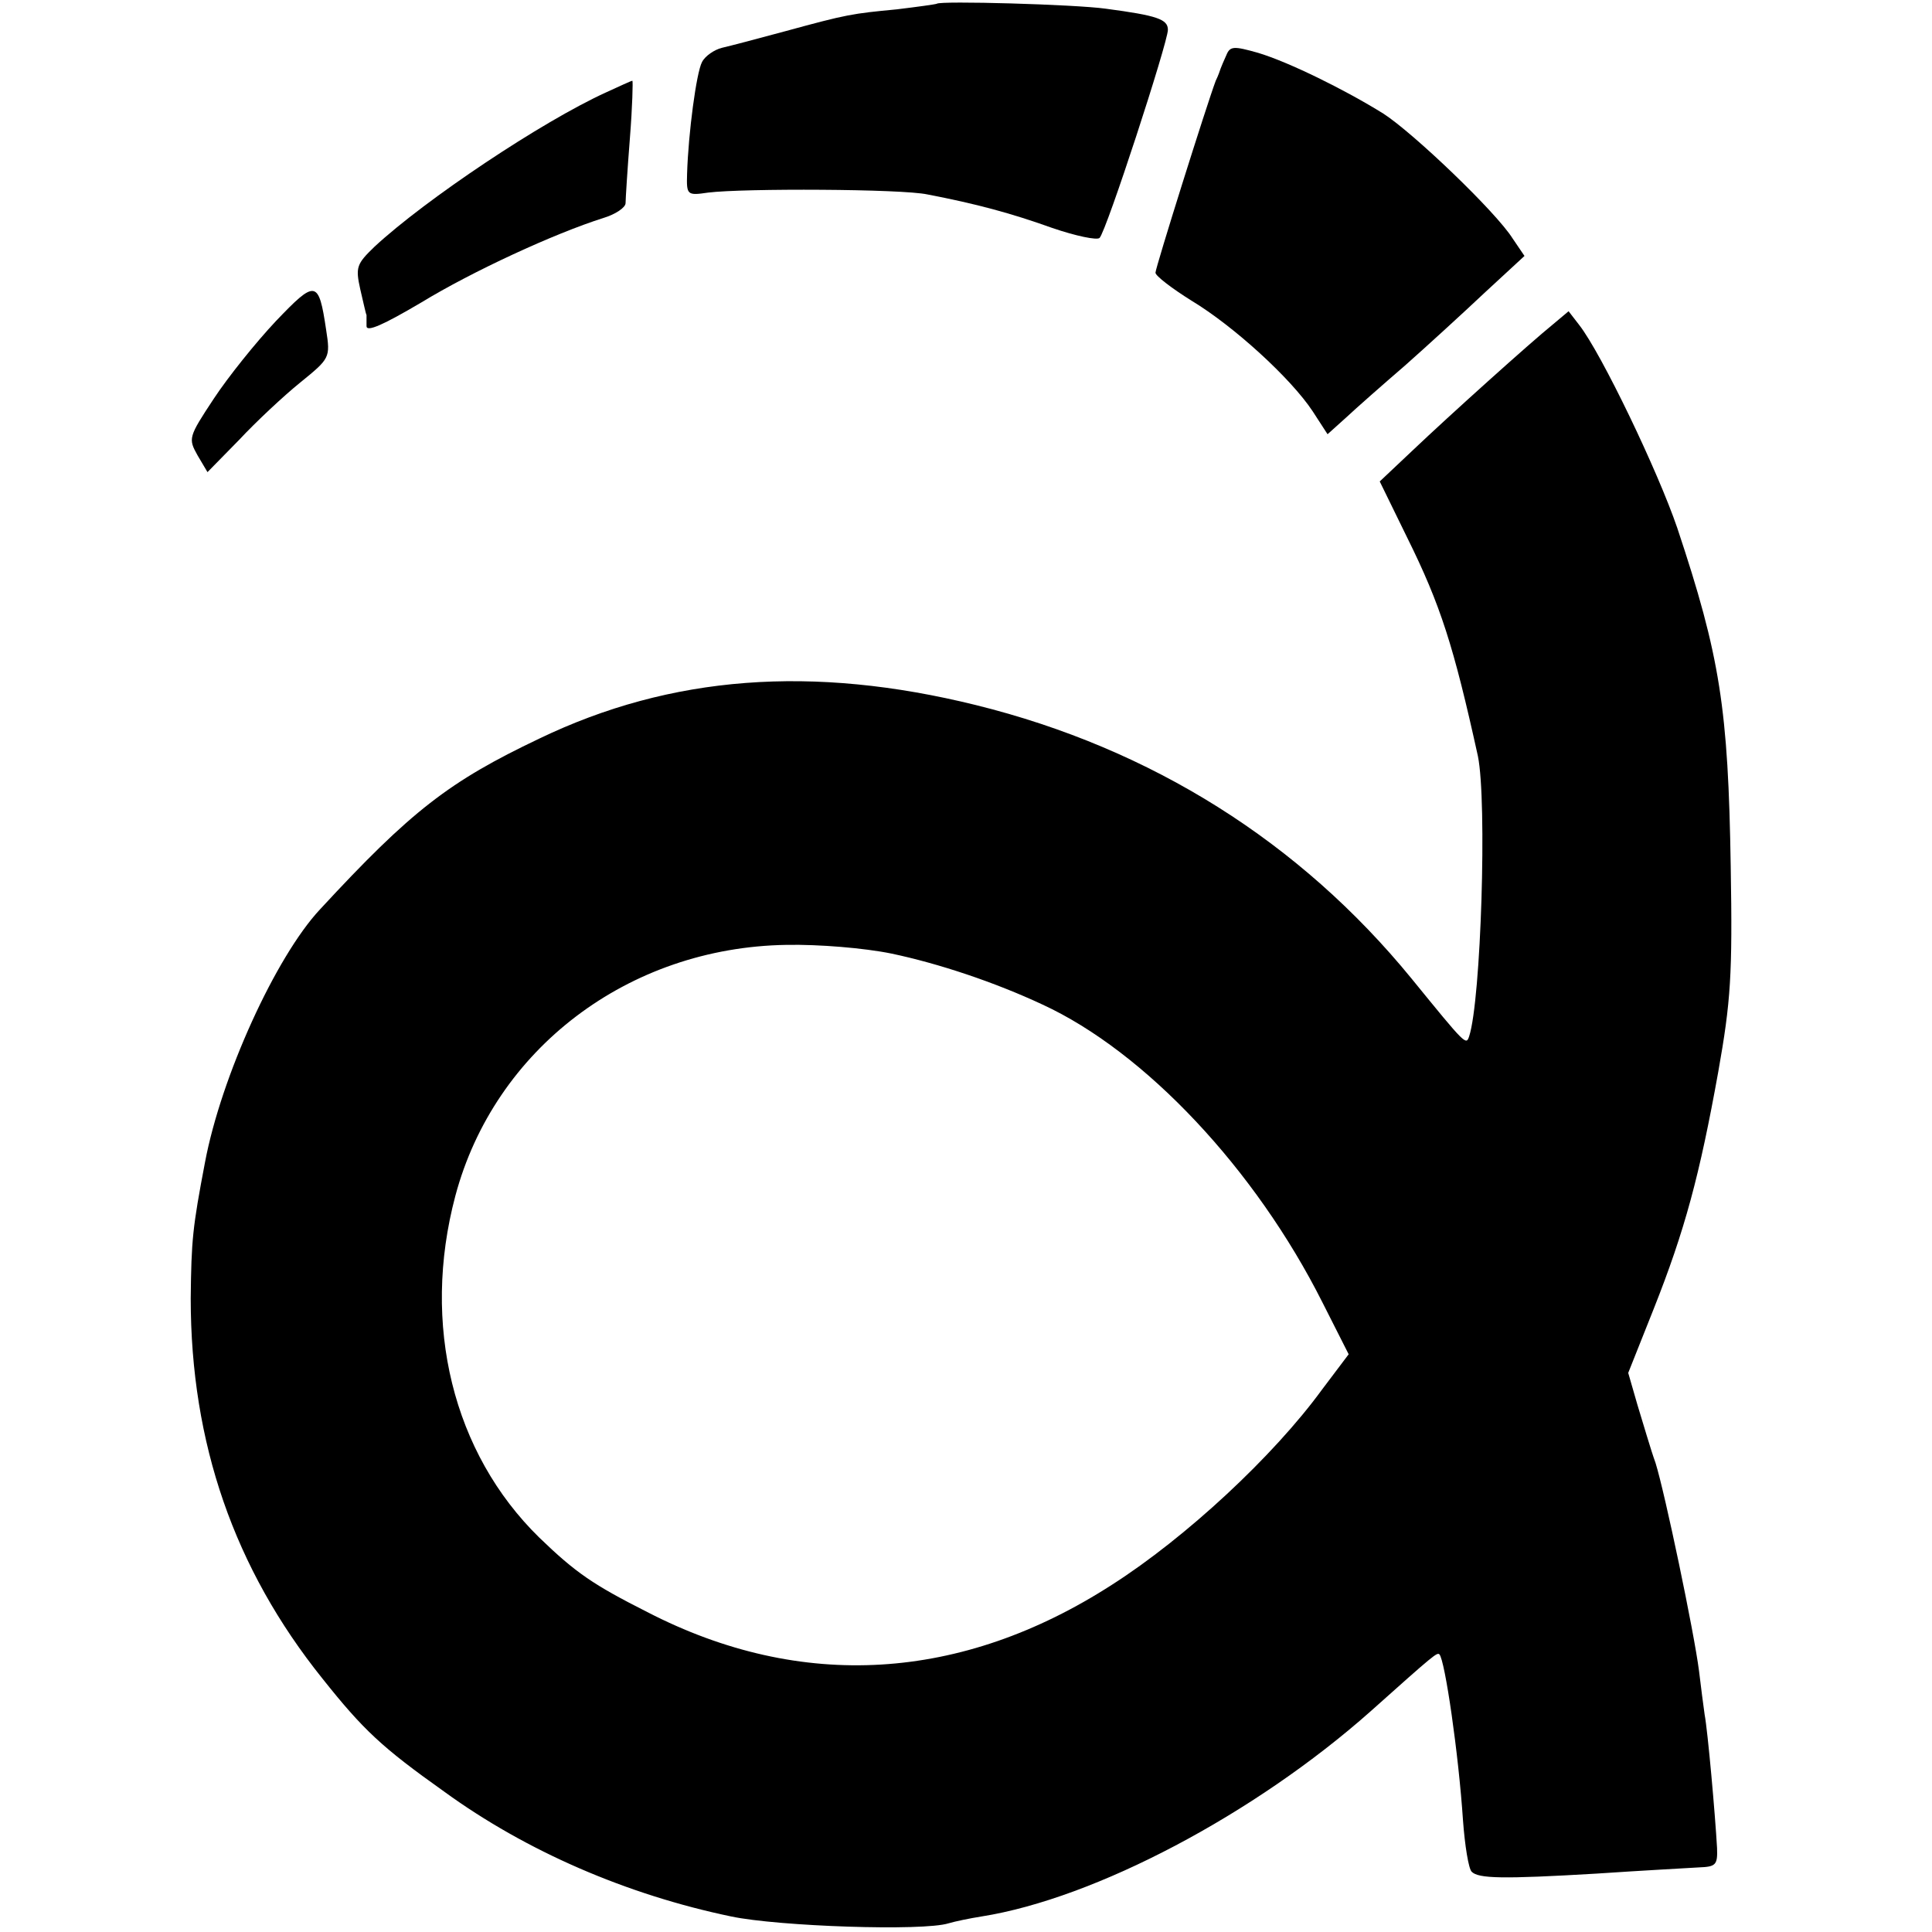
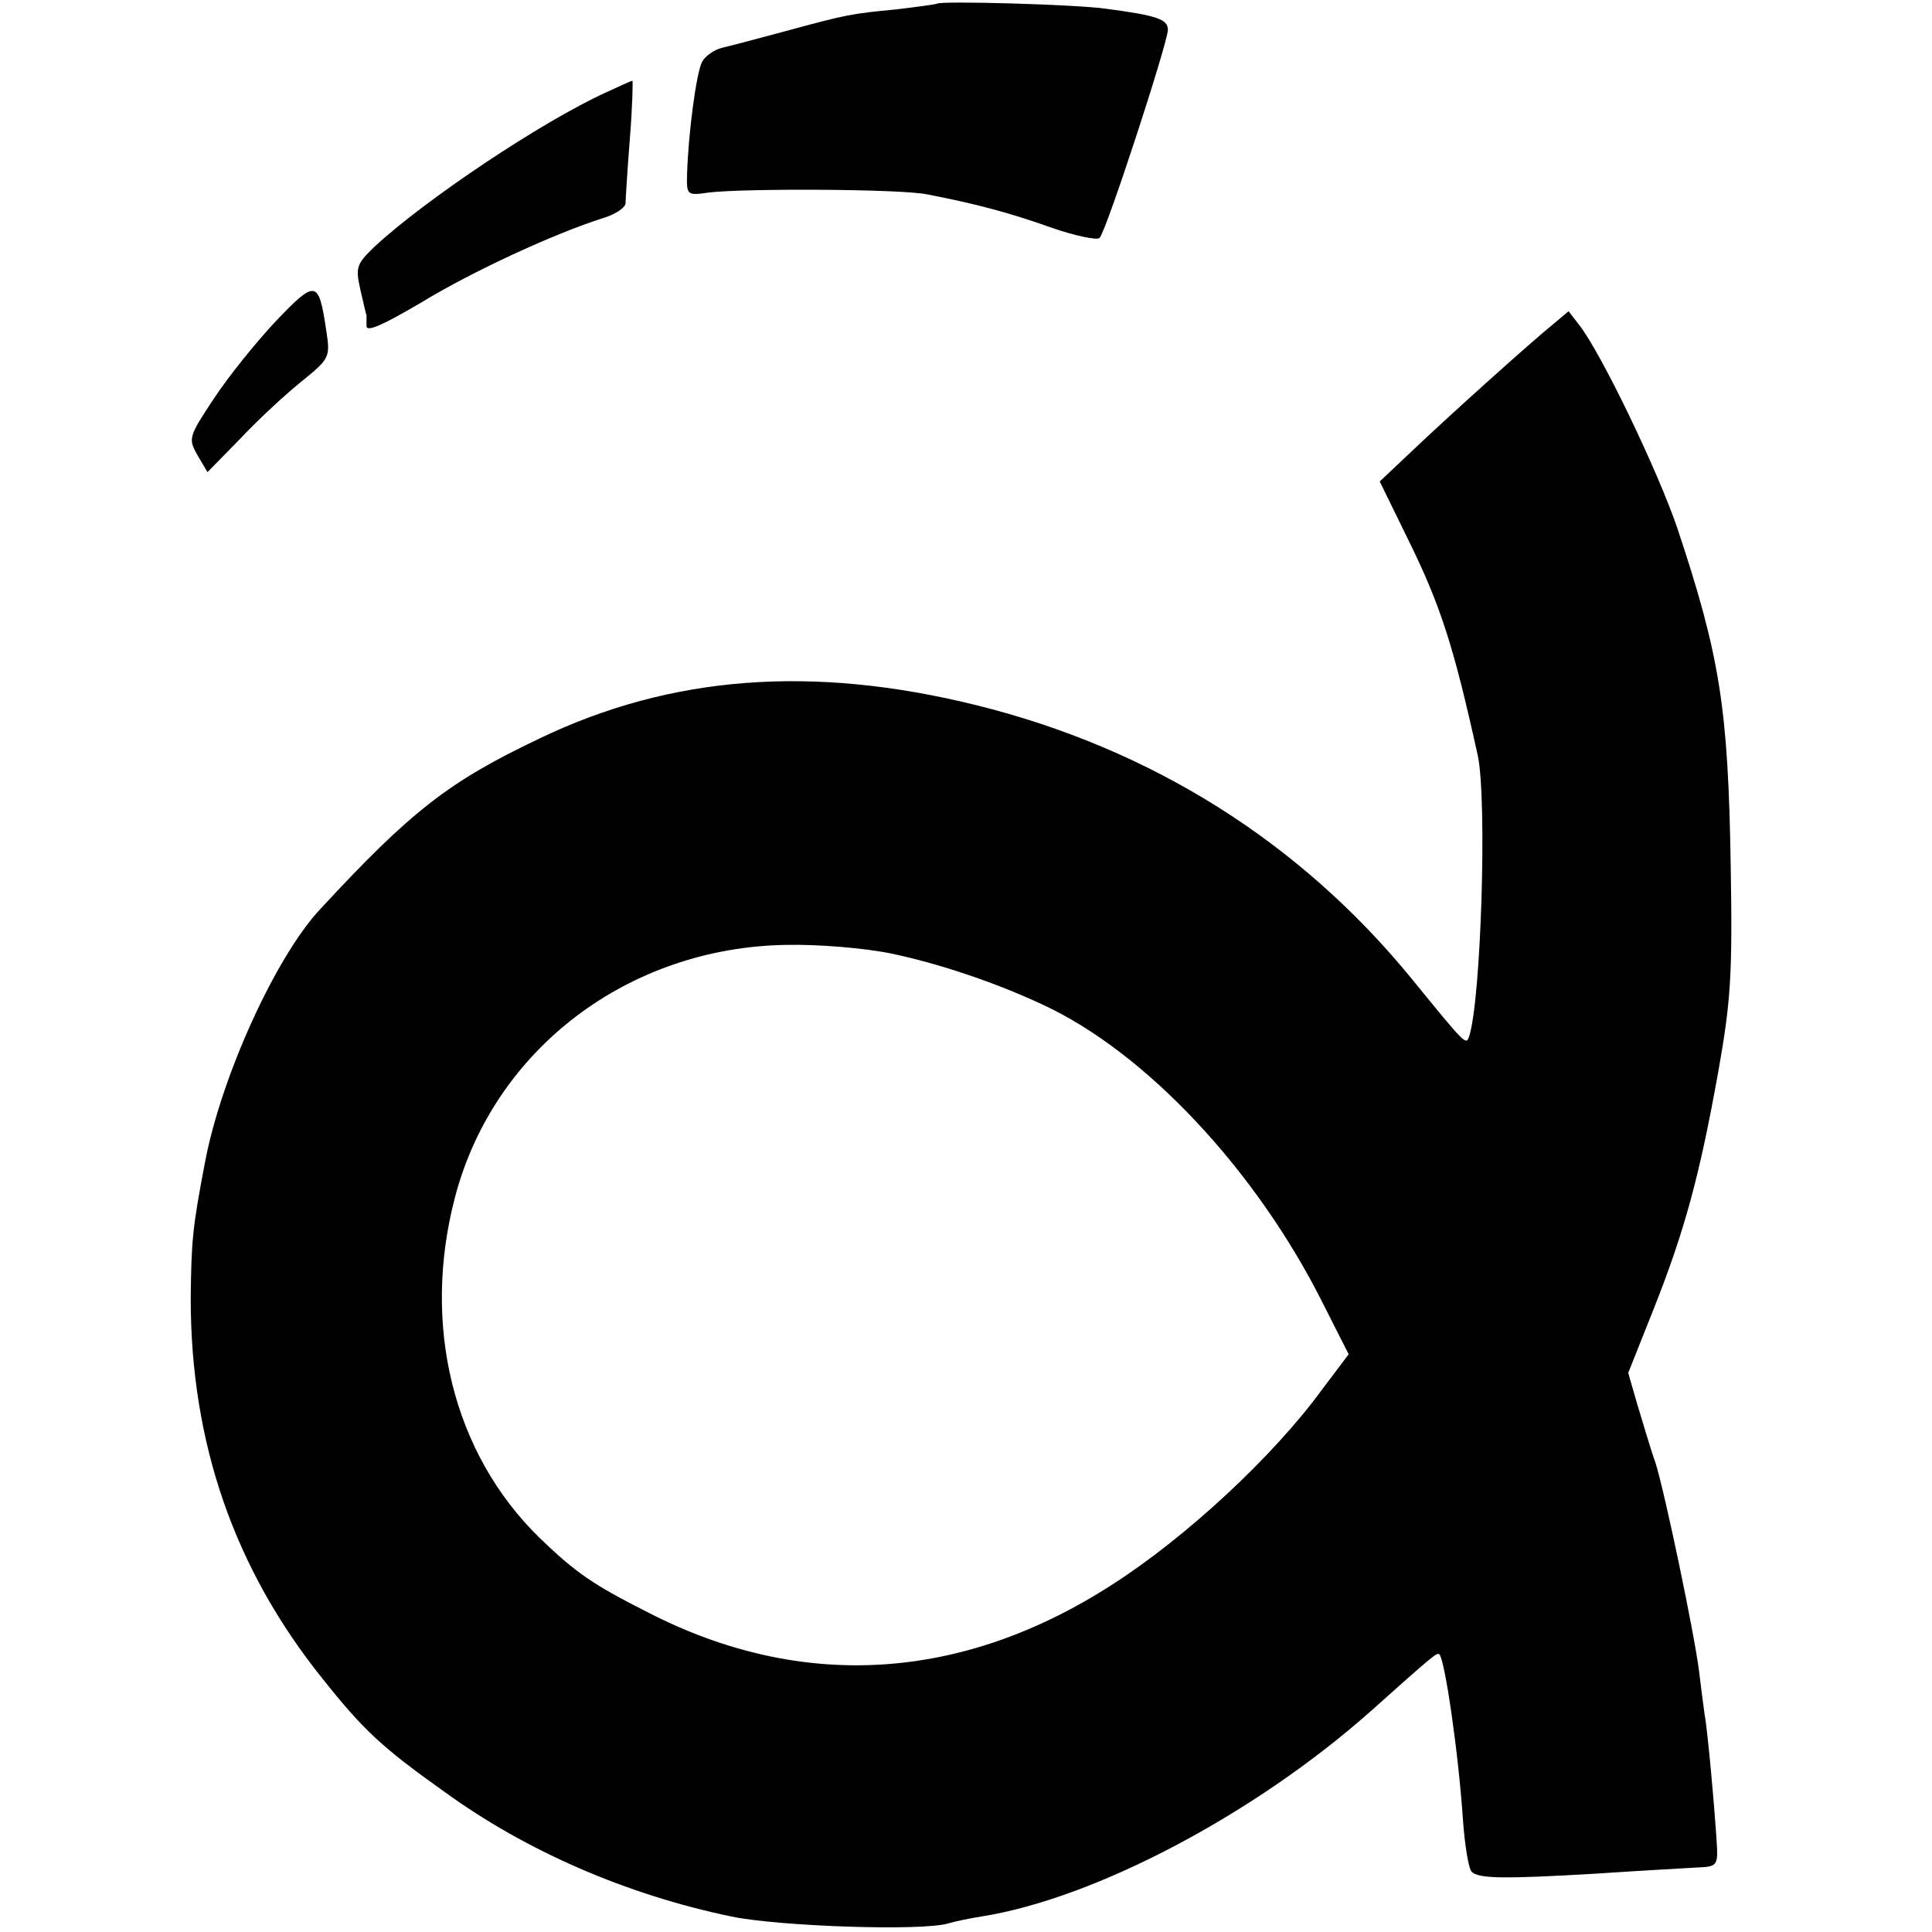
<svg xmlns="http://www.w3.org/2000/svg" version="1.0" width="311pt" height="311pt" viewBox="0 0 311 311" preserveAspectRatio="xMidYMid meet">
  <g transform="translate(0,311) scale(0.1,-0.1)" fill="#000000" stroke="none">
    <path d="M1508 3104 c-2 -1 -31 -5 -64 -9 -73 -7 -80 -8 -179 -35 -44 -12 -90 -24 -103 -27 -12 -3 -27 -13 -32 -23 -9 -17 -22 -114 -24 -180 -1 -34 0 -35 34 -30 57 7 312 6 353 -3 78 -15 134 -30 201 -54 38 -13 72 -20 76 -16 11 11 110 315 110 335 0 17 -17 23 -100 34 -50 7 -267 13 -272 8z" />
-     <path d="M1974 3021 c-4 -9 -8 -18 -9 -21 -1 -3 -4 -12 -8 -20 -14 -37 -97 -301 -97 -309 0 -5 26 -25 58 -45 68 -41 160 -125 195 -178 l24 -37 30 27 c16 15 58 52 94 83 35 31 93 84 128 117 l65 60 -19 28 c-27 43 -160 170 -208 201 -61 38 -152 83 -202 98 -39 11 -45 11 -51 -4z" />
    <path d="M975 2961 c-103 -47 -290 -172 -372 -248 -29 -28 -31 -33 -23 -69 5 -21 9 -40 10 -41 0 -2 0 -10 0 -18 0 -10 27 2 88 38 82 50 214 111 293 136 20 6 36 17 36 24 0 6 3 54 7 105 4 50 5 92 4 92 -2 0 -21 -9 -43 -19z" />
    <path d="M444 2593 c-32 -34 -77 -90 -100 -125 -41 -62 -41 -64 -26 -91 l16 -27 51 52 c27 29 72 71 98 92 48 39 49 40 42 85 -12 81 -17 81 -81 14z" />
    <path d="M2500 2588 c-37 -30 -166 -146 -226 -203 l-53 -50 44 -90 c54 -109 75 -175 114 -352 15 -73 5 -393 -14 -451 -5 -15 -5 -15 -93 93 -179 219 -418 370 -701 440 -263 65 -491 48 -703 -54 -145 -69 -206 -116 -353 -275 -71 -76 -159 -269 -185 -407 -20 -105 -22 -125 -23 -219 0 -233 70 -435 212 -612 66 -83 96 -111 196 -182 132 -96 294 -166 462 -201 76 -16 309 -24 350 -11 10 3 34 8 53 11 183 29 440 165 626 330 104 93 107 95 111 92 9 -9 31 -161 38 -267 3 -41 9 -78 14 -83 11 -11 49 -12 201 -3 74 5 149 9 165 10 27 1 30 4 29 31 -3 54 -15 189 -20 215 -2 14 -6 45 -9 70 -8 63 -55 287 -70 335 -8 22 -20 64 -29 93 l-15 52 41 103 c50 126 74 215 104 382 20 113 23 155 20 330 -4 254 -17 338 -86 545 -31 91 -122 281 -158 327 l-17 22 -25 -21z m-1065 -1013 c76 -16 166 -46 243 -82 165 -76 343 -265 451 -480 l42 -83 -43 -57 c-78 -107 -219 -238 -338 -314 -242 -156 -500 -172 -748 -44 -87 44 -115 63 -174 120 -139 136 -190 343 -135 550 63 236 278 400 533 404 52 1 125 -5 169 -14z" />
  </g>
</svg>